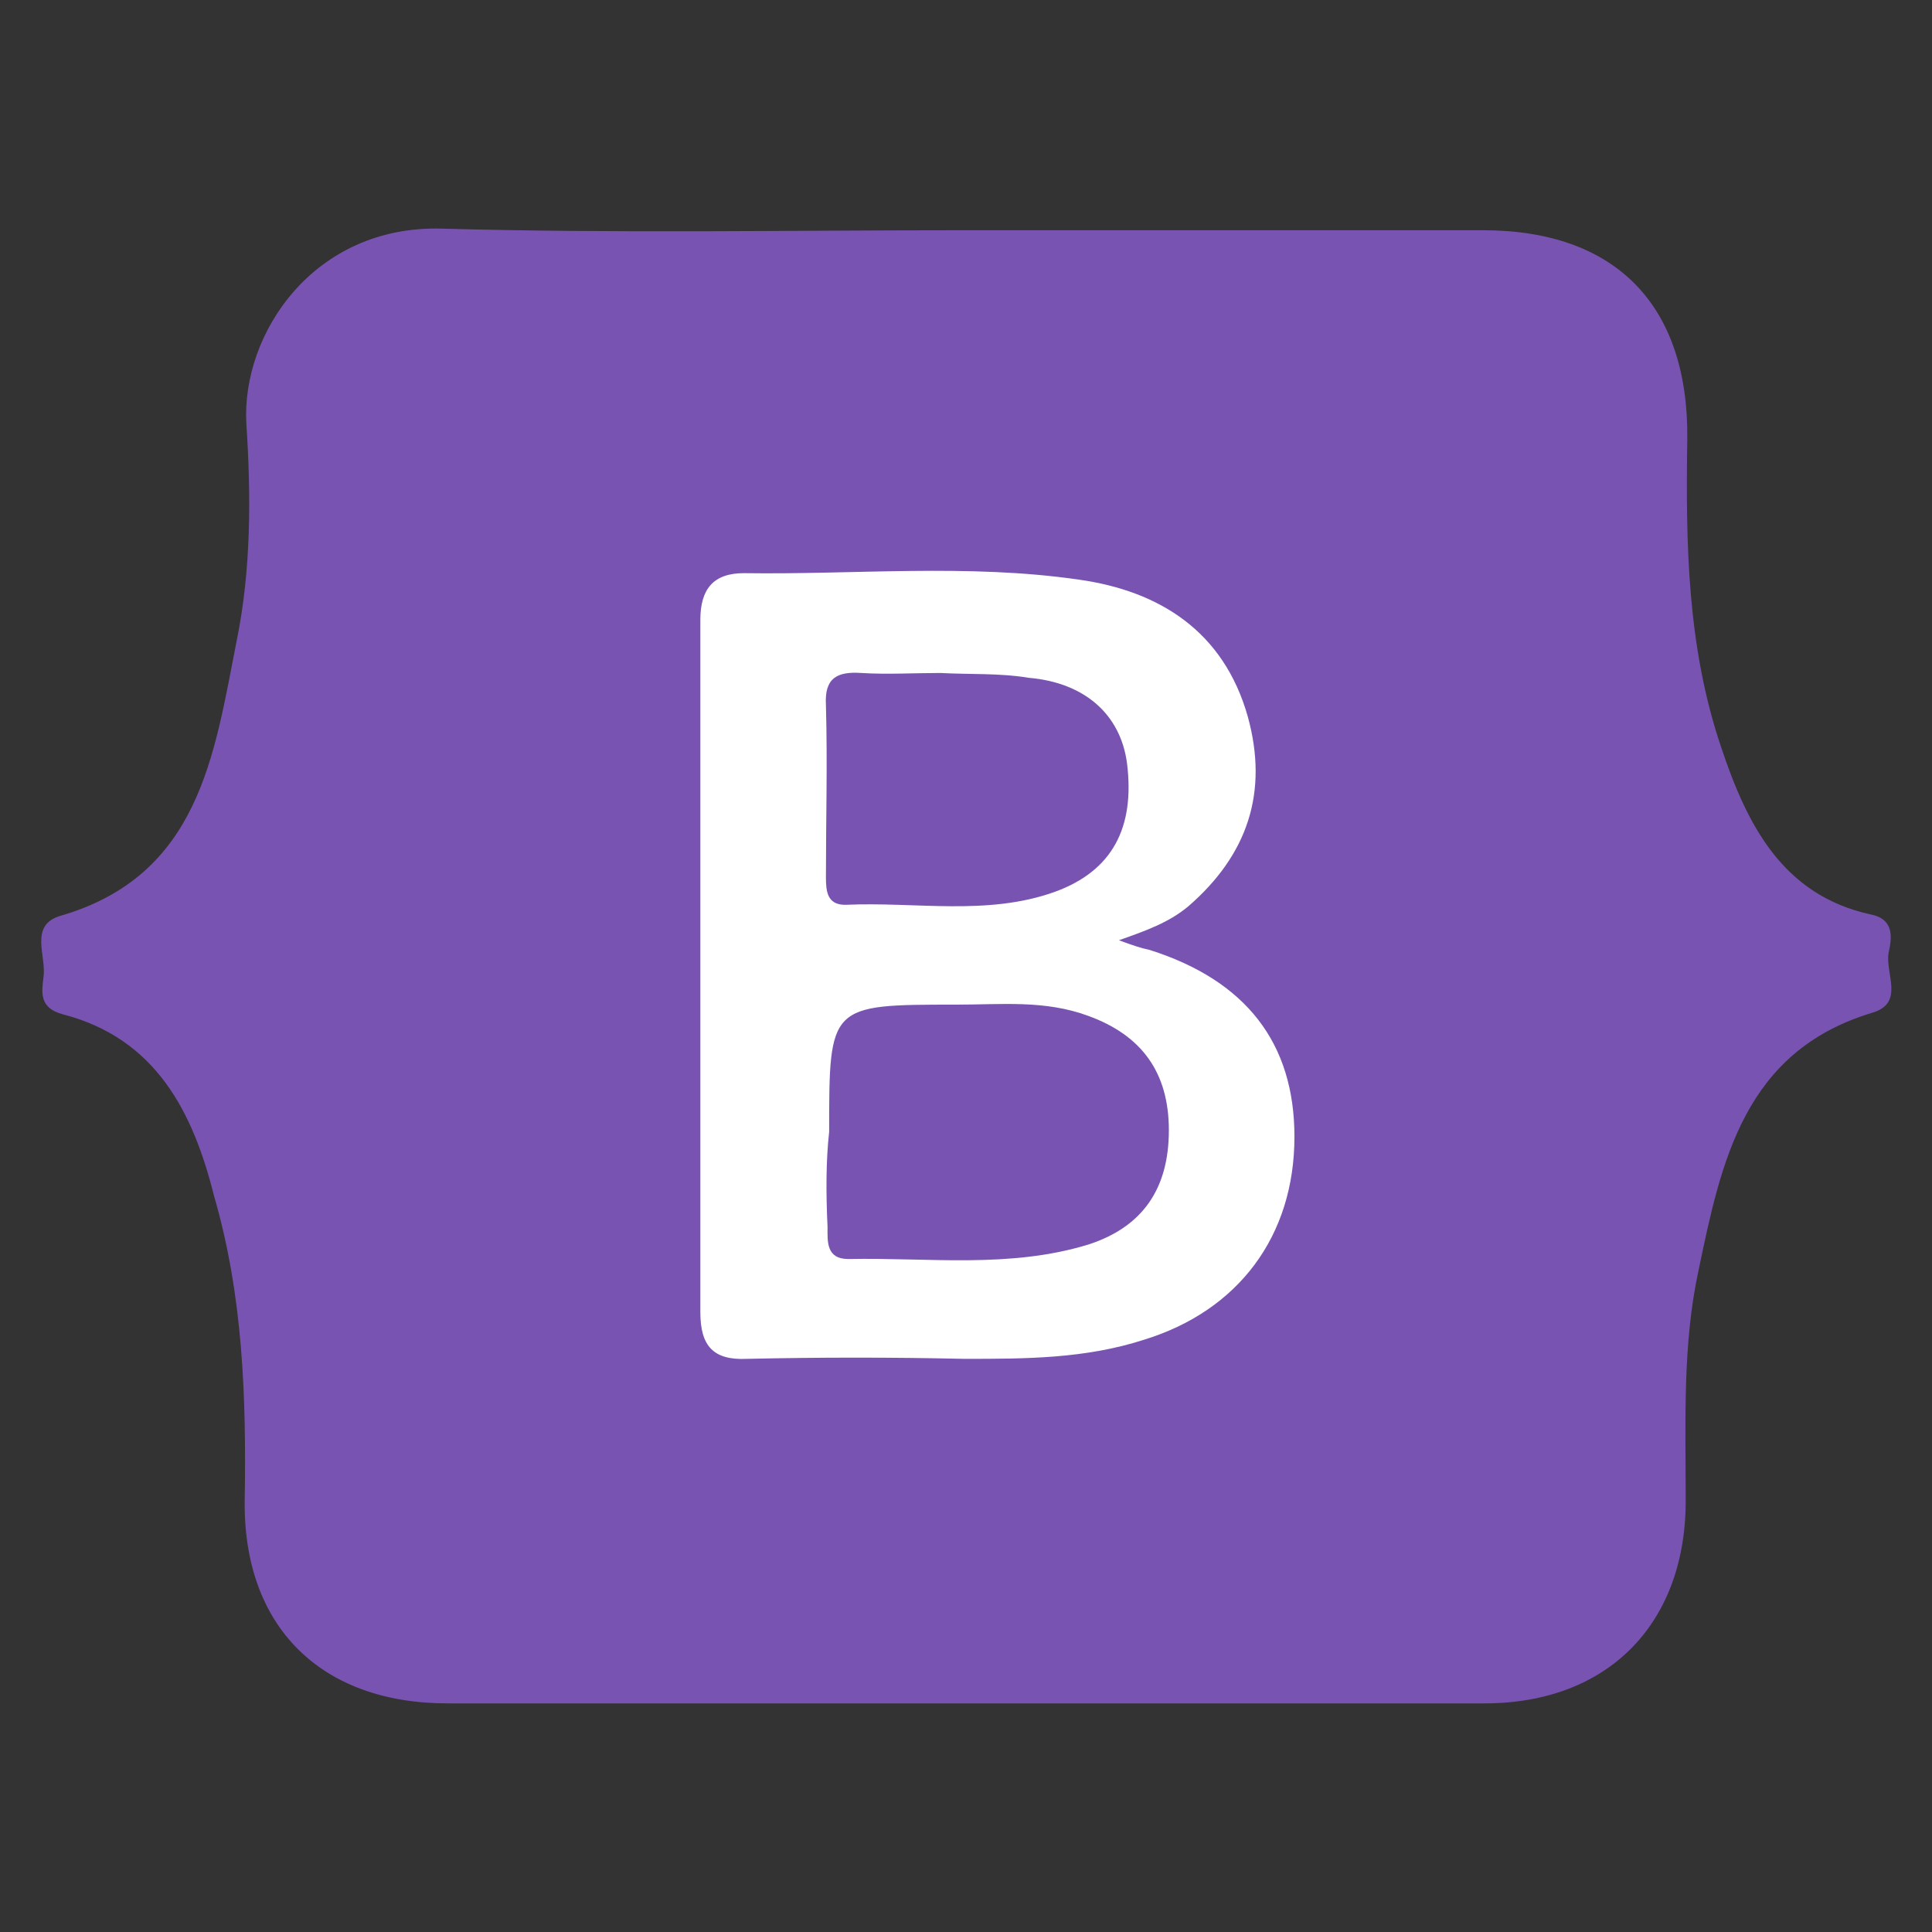
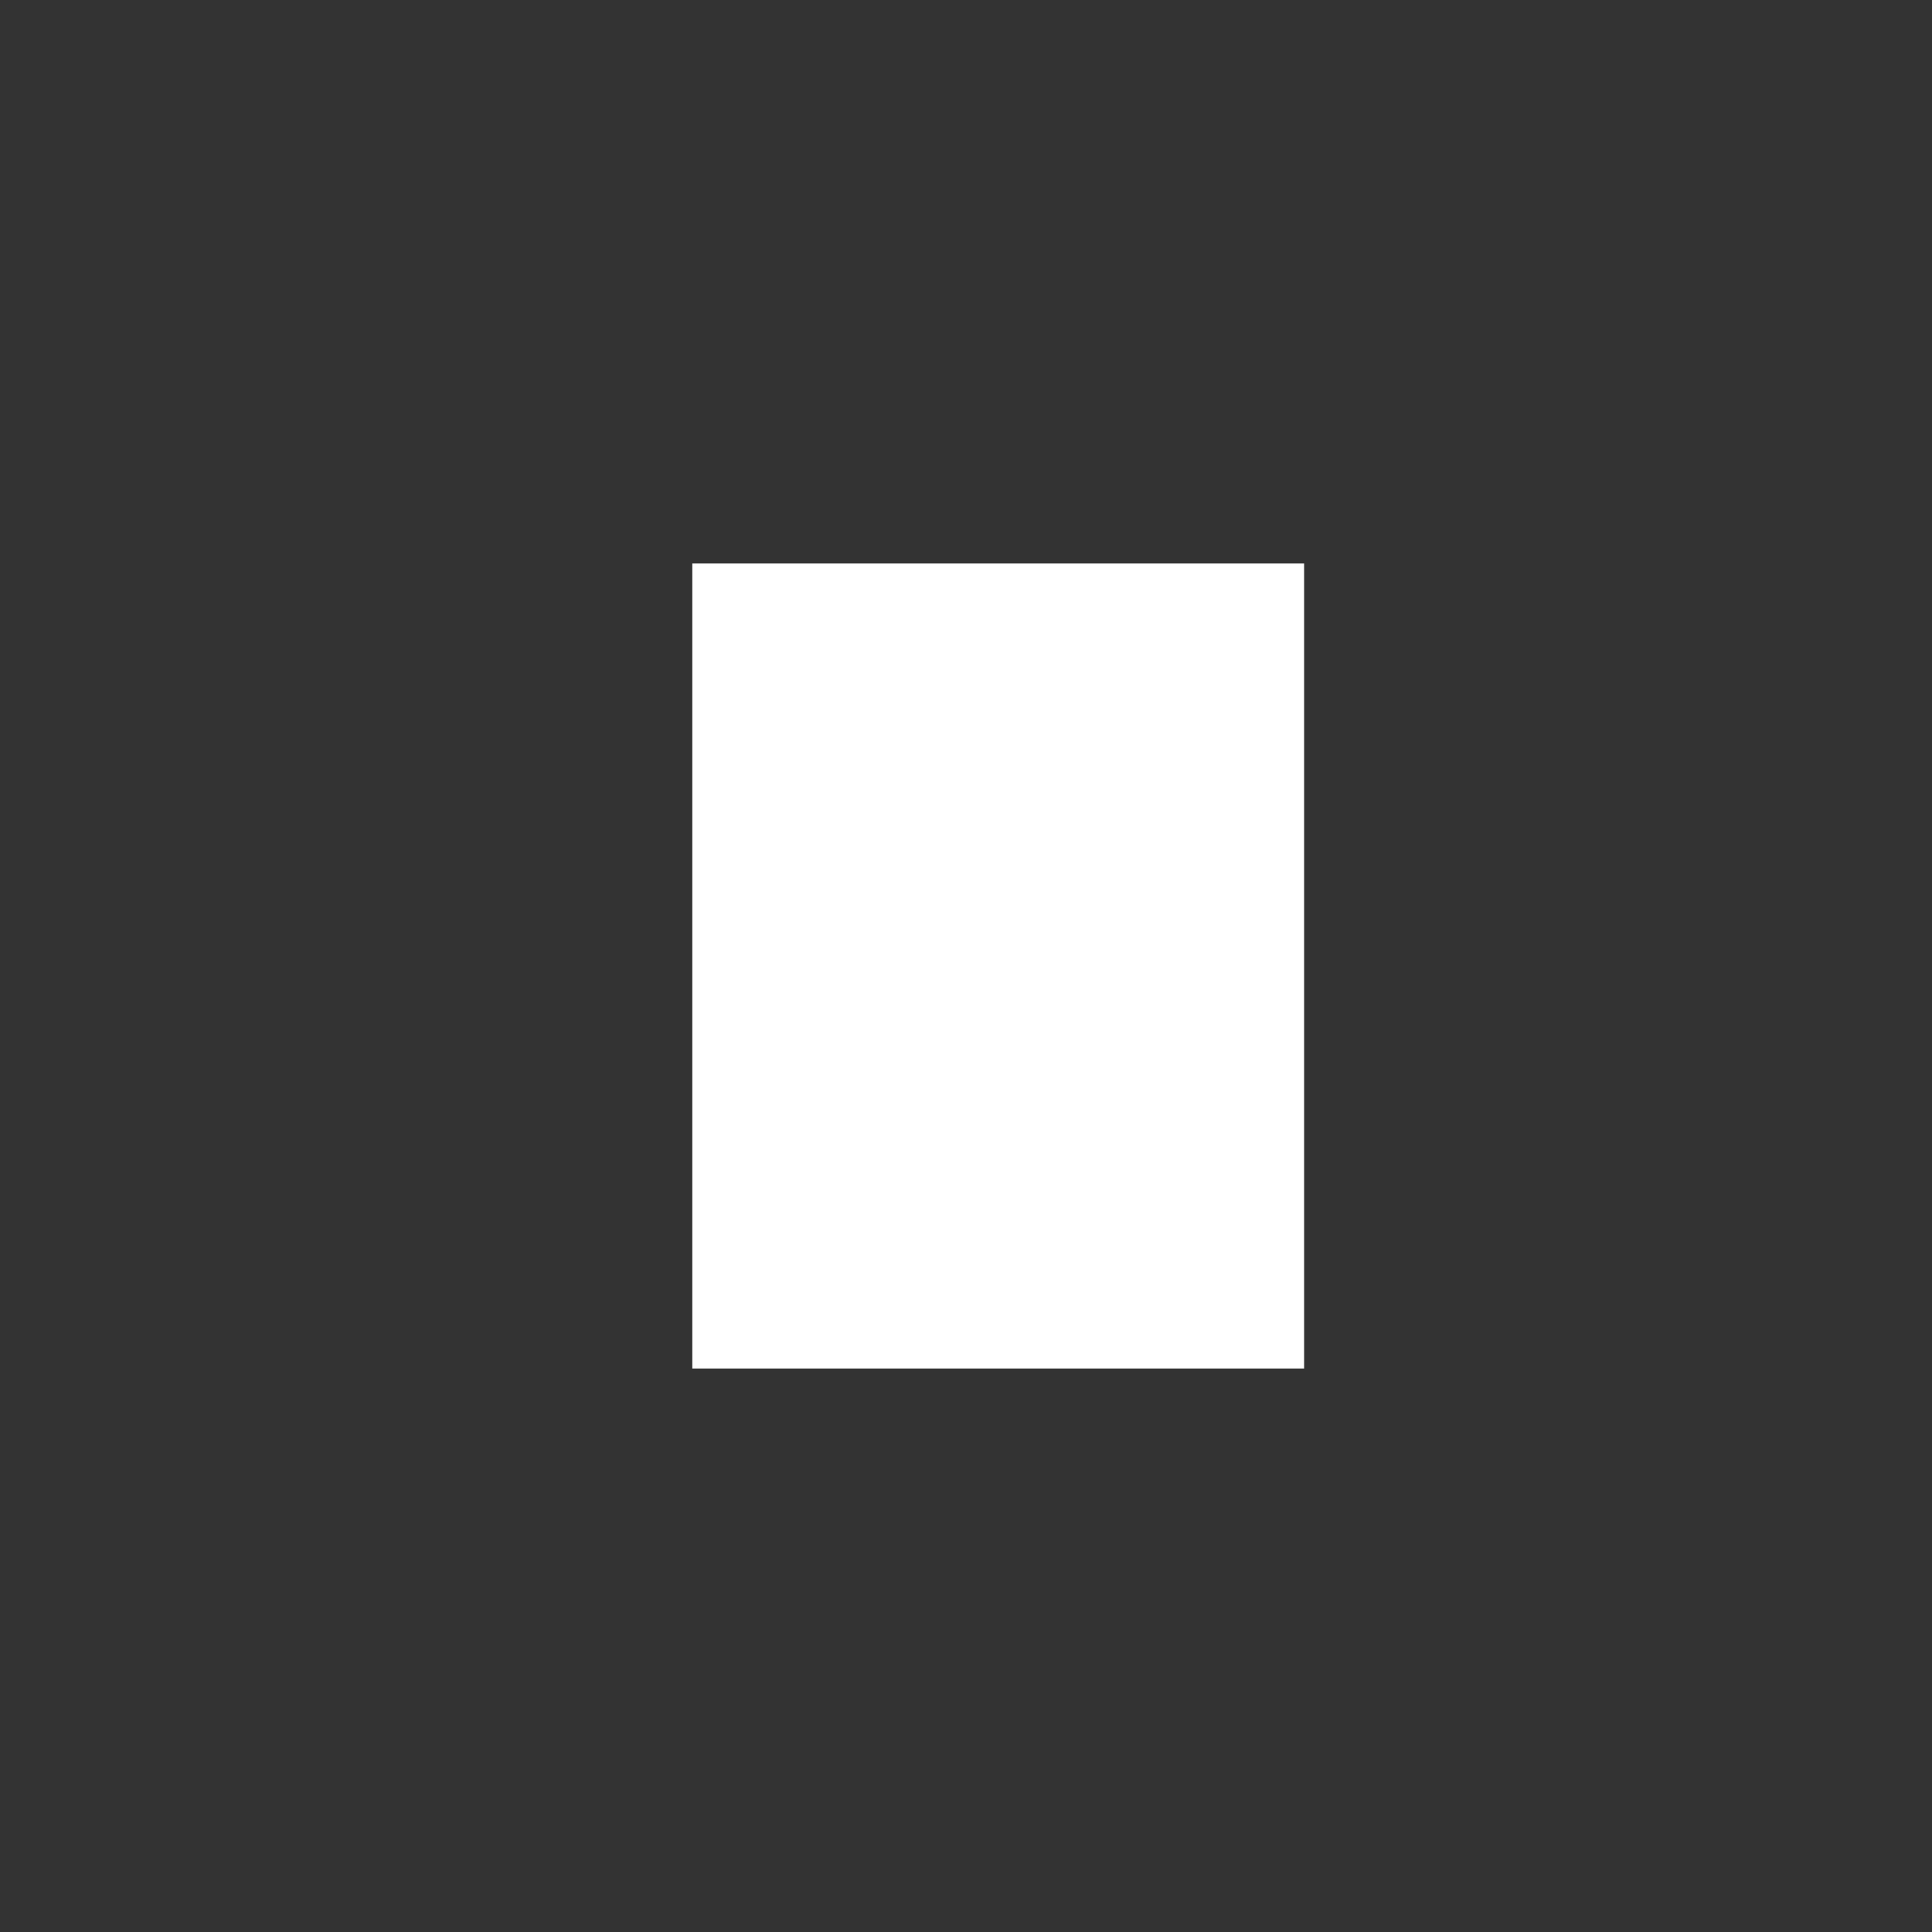
<svg xmlns="http://www.w3.org/2000/svg" id="Layer_1" x="0px" y="0px" viewBox="0 0 120 120" xml:space="preserve">
  <rect x="0" y="0" width="120" height="120" fill="#333333" stroke="none" />
  <g>
    <rect x="43" y="35" fill="#FFFFFF" width="38" height="50" />
-     <path fill="#7953B2" d="M59.9,14.3c10.7,0,21.5,0,32.2,0c8.3,0,12.8,4.7,12.7,13c-0.1,6.5,0,12.9,2.1,19.1  c1.6,4.8,3.8,9.2,9.3,10.4c1.5,0.3,1.3,1.5,1.1,2.4c-0.2,1.3,1,3.1-1,3.7c-8,2.4-9.4,9.3-10.8,16c-1,4.6-0.8,9.4-0.8,14.1  c0.1,7.7-4.7,12.8-12.5,12.8c-21.5,0-43,0-64.4,0c-7.9,0-12.7-4.8-12.6-12.6c0.1-6.4-0.1-12.7-1.9-18.9C12,69.1,9.7,64.5,3.9,63  c-1.5-0.4-1.3-1.4-1.2-2.3c0.2-1.3-0.9-3.2,1-3.8c8.7-2.5,9.6-10,11-17.1c0.9-4.4,0.9-9,0.6-13.5C15,20.7,19.5,14,27.4,14.2  C38.2,14.5,49.1,14.3,59.9,14.3z M69.5,58.4c1.7-0.6,3.1-1.1,4.3-2.1c3.7-3.2,5-7.1,3.7-11.8c-1.5-5.3-5.5-7.8-10.5-8.5  c-6.9-1-13.9-0.3-20.8-0.4c-1.9,0-2.7,1-2.7,2.9c0,14.3,0,28.6,0,43c0,2.1,0.8,3,2.9,2.9c4.5-0.1,9-0.1,13.5,0  c3.8,0,7.5,0,11.2-1.2c5.8-1.8,9.3-6.4,9.3-12.6c0-5.8-3-9.7-9-11.6C70.9,58.9,70.3,58.7,69.5,58.4z M51.4,76.2c0,0.9-0.1,2,1.3,2  c5-0.1,10,0.6,14.9-0.9c3.4-1.1,5-3.5,5-7.1c0-3.6-1.7-5.9-5-7.1c-2.7-1-5.4-0.7-8.2-0.7c-7.9,0-7.9,0-7.9,7.9  C51.3,72.1,51.3,74.1,51.4,76.2z M58.4,41.8c-1.6,0-3.3,0.1-4.9,0c-1.5-0.1-2.3,0.3-2.2,2c0.1,3.6,0,7.1,0,10.7  c0,0.9,0.1,1.7,1.2,1.7c4.4-0.2,8.8,0.7,13-0.8c3.6-1.3,5-4,4.5-8c-0.4-3-2.6-5-6.1-5.3C62.1,41.8,60.3,41.9,58.4,41.8  C58.4,41.8,58.4,41.8,58.4,41.8z" />
  </g>
</svg>